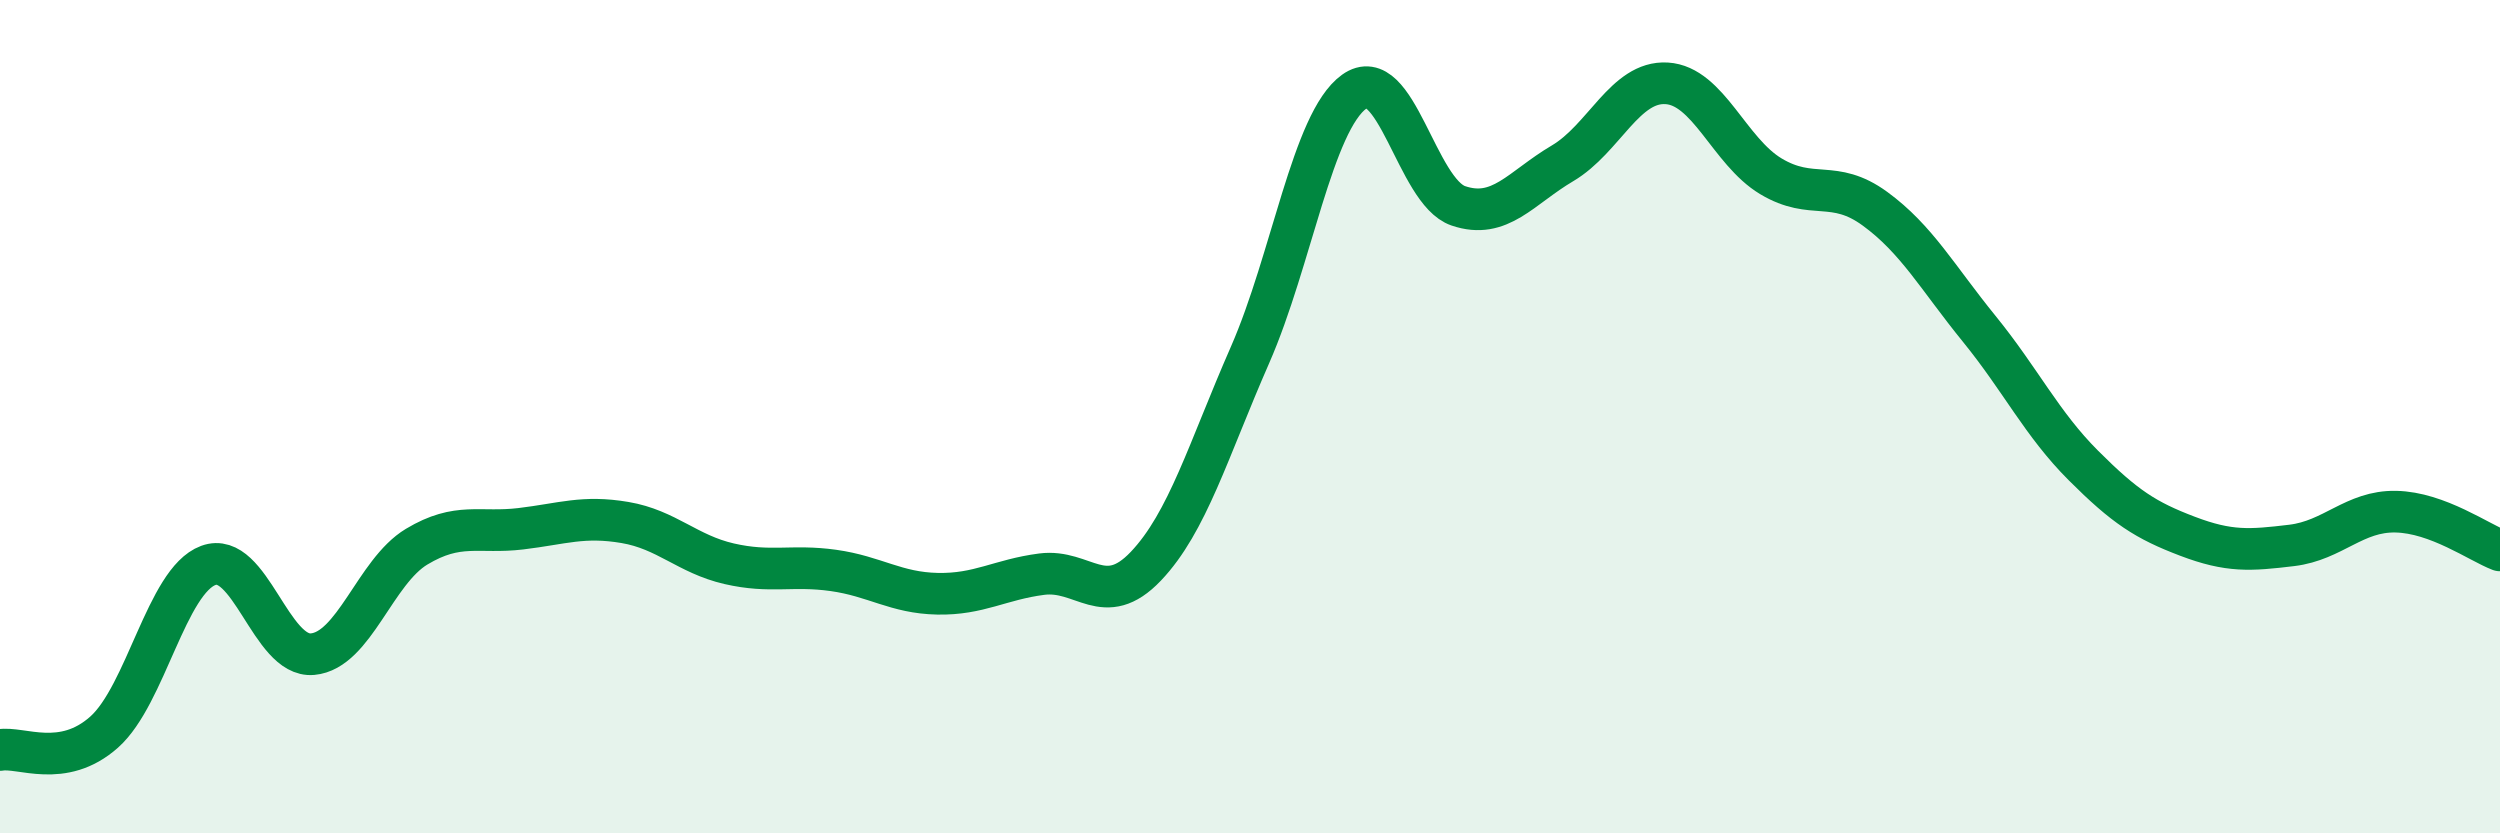
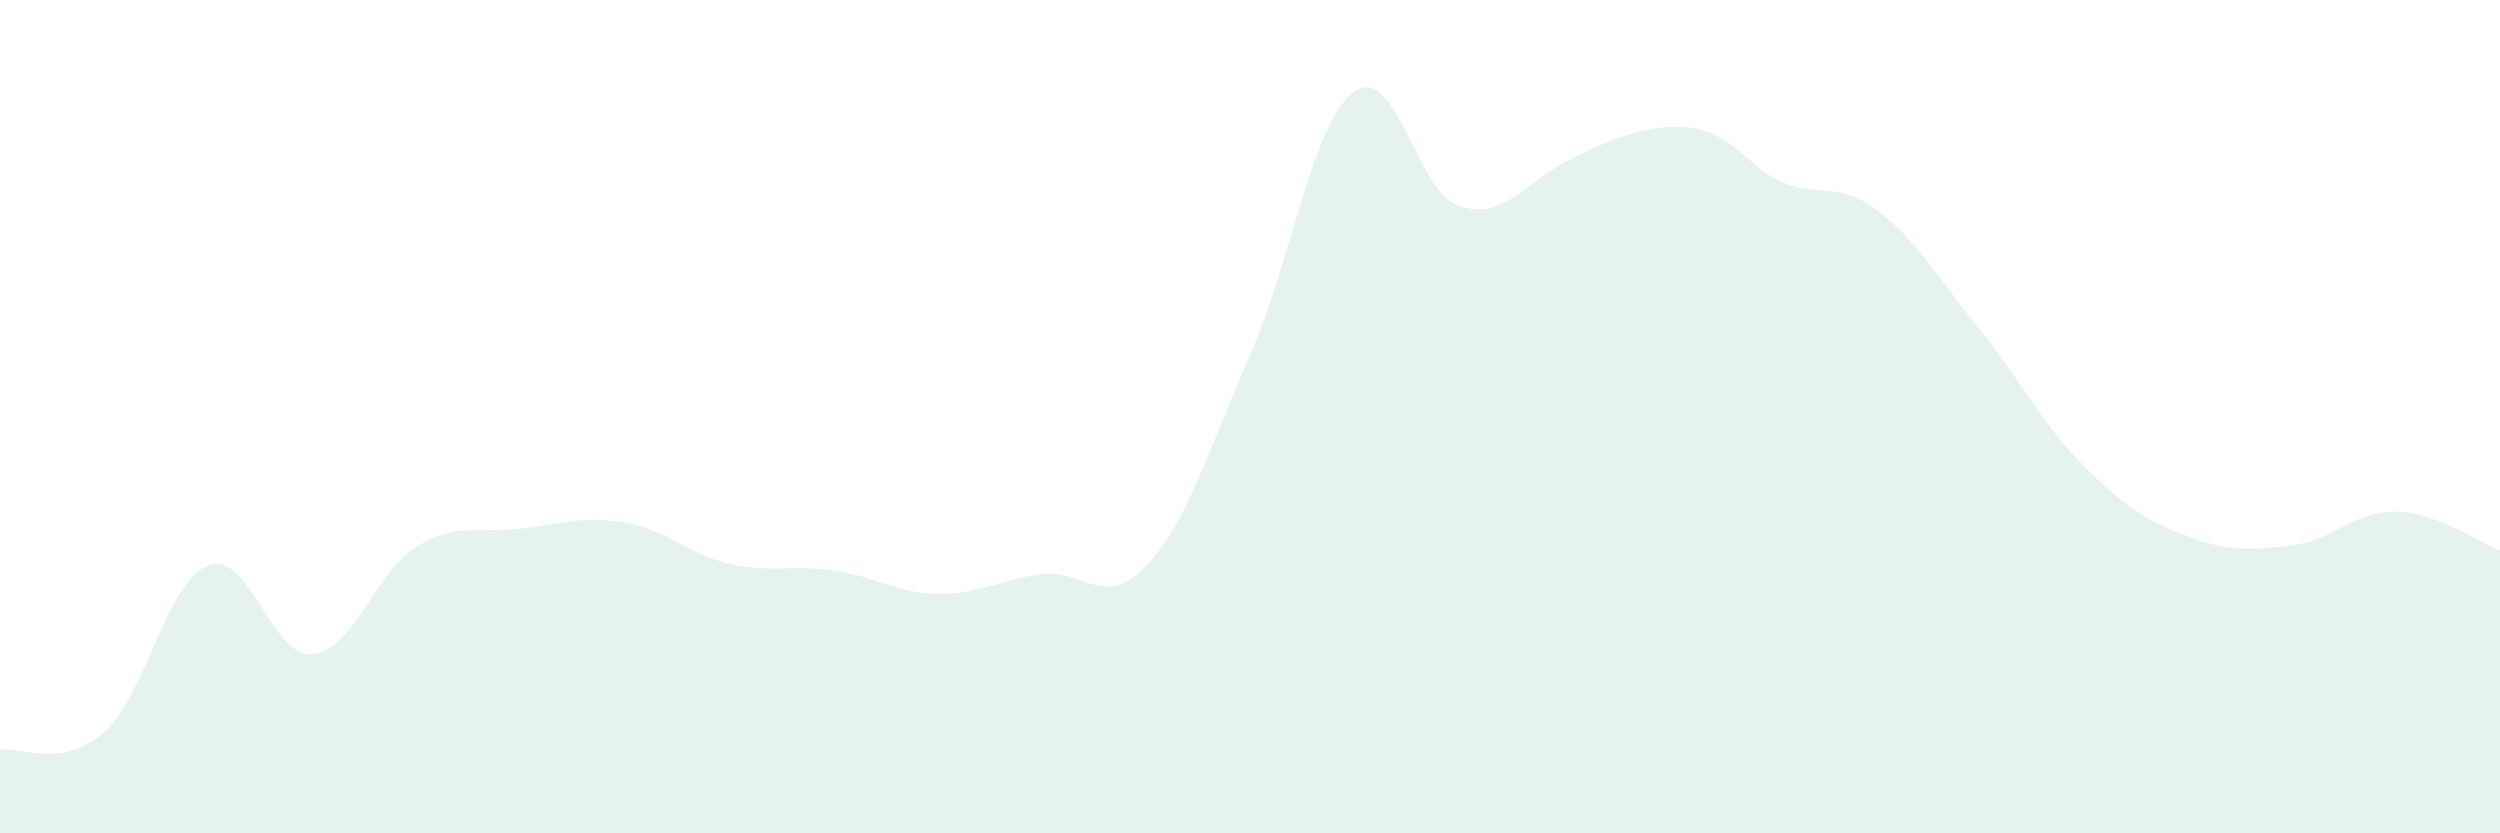
<svg xmlns="http://www.w3.org/2000/svg" width="60" height="20" viewBox="0 0 60 20">
-   <path d="M 0,18 C 0.5,17.91 1.5,18.46 2.5,17.57 C 3.5,16.68 4,13.94 5,13.57 C 6,13.2 6.5,15.79 7.5,15.7 C 8.5,15.61 9,13.72 10,13.12 C 11,12.52 11.5,12.81 12.5,12.69 C 13.5,12.57 14,12.37 15,12.54 C 16,12.71 16.5,13.3 17.5,13.53 C 18.5,13.76 19,13.55 20,13.69 C 21,13.83 21.5,14.23 22.5,14.25 C 23.5,14.27 24,13.91 25,13.78 C 26,13.65 26.5,14.64 27.5,13.59 C 28.5,12.54 29,10.8 30,8.52 C 31,6.24 31.5,2.92 32.5,2.2 C 33.5,1.48 34,4.6 35,4.94 C 36,5.28 36.5,4.51 37.5,3.92 C 38.5,3.33 39,1.94 40,2 C 41,2.06 41.5,3.63 42.5,4.23 C 43.5,4.83 44,4.28 45,5.01 C 46,5.74 46.5,6.66 47.5,7.89 C 48.5,9.12 49,10.17 50,11.17 C 51,12.17 51.5,12.49 52.5,12.87 C 53.5,13.25 54,13.21 55,13.09 C 56,12.97 56.5,12.26 57.5,12.28 C 58.5,12.3 59.5,13.02 60,13.21L60 20L0 20Z" fill="#008740" opacity="0.1" stroke-linecap="round" stroke-linejoin="round" />
-   <path d="M 0,18 C 0.5,17.91 1.5,18.46 2.5,17.57 C 3.5,16.68 4,13.94 5,13.57 C 6,13.2 6.5,15.79 7.5,15.7 C 8.5,15.61 9,13.72 10,13.12 C 11,12.52 11.5,12.81 12.5,12.69 C 13.5,12.57 14,12.37 15,12.54 C 16,12.71 16.5,13.3 17.5,13.53 C 18.5,13.76 19,13.55 20,13.69 C 21,13.83 21.5,14.23 22.5,14.25 C 23.5,14.27 24,13.91 25,13.78 C 26,13.65 26.5,14.64 27.5,13.59 C 28.5,12.54 29,10.8 30,8.52 C 31,6.24 31.5,2.92 32.5,2.2 C 33.5,1.48 34,4.6 35,4.94 C 36,5.28 36.5,4.51 37.5,3.92 C 38.5,3.33 39,1.94 40,2 C 41,2.06 41.5,3.63 42.5,4.23 C 43.5,4.83 44,4.28 45,5.01 C 46,5.74 46.5,6.66 47.5,7.89 C 48.5,9.12 49,10.17 50,11.17 C 51,12.17 51.5,12.49 52.5,12.87 C 53.5,13.25 54,13.21 55,13.09 C 56,12.97 56.5,12.26 57.5,12.28 C 58.5,12.3 59.5,13.02 60,13.21" stroke="#008740" stroke-width="1" fill="none" stroke-linecap="round" stroke-linejoin="round" />
+   <path d="M 0,18 C 0.5,17.91 1.5,18.46 2.5,17.57 C 3.5,16.68 4,13.94 5,13.57 C 6,13.2 6.5,15.79 7.5,15.7 C 8.5,15.61 9,13.72 10,13.12 C 11,12.52 11.5,12.81 12.5,12.69 C 13.5,12.57 14,12.37 15,12.54 C 16,12.71 16.5,13.3 17.5,13.53 C 18.5,13.76 19,13.55 20,13.69 C 21,13.83 21.5,14.23 22.5,14.25 C 23.5,14.27 24,13.91 25,13.78 C 26,13.65 26.5,14.64 27.5,13.59 C 28.5,12.54 29,10.8 30,8.52 C 31,6.24 31.5,2.92 32.5,2.2 C 33.5,1.48 34,4.6 35,4.94 C 36,5.28 36.5,4.51 37.5,3.92 C 41,2.06 41.5,3.63 42.5,4.23 C 43.5,4.83 44,4.28 45,5.01 C 46,5.74 46.5,6.66 47.5,7.89 C 48.5,9.12 49,10.17 50,11.17 C 51,12.17 51.5,12.49 52.5,12.87 C 53.5,13.25 54,13.21 55,13.09 C 56,12.97 56.5,12.26 57.5,12.28 C 58.5,12.3 59.5,13.02 60,13.21L60 20L0 20Z" fill="#008740" opacity="0.1" stroke-linecap="round" stroke-linejoin="round" />
</svg>